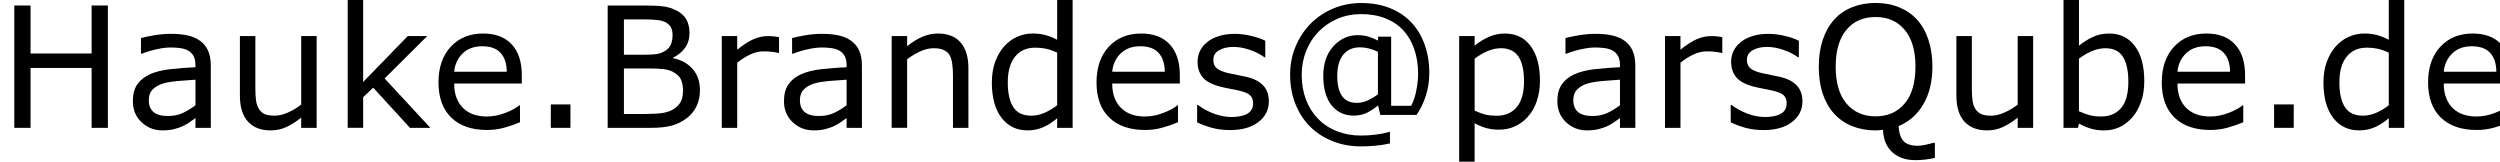
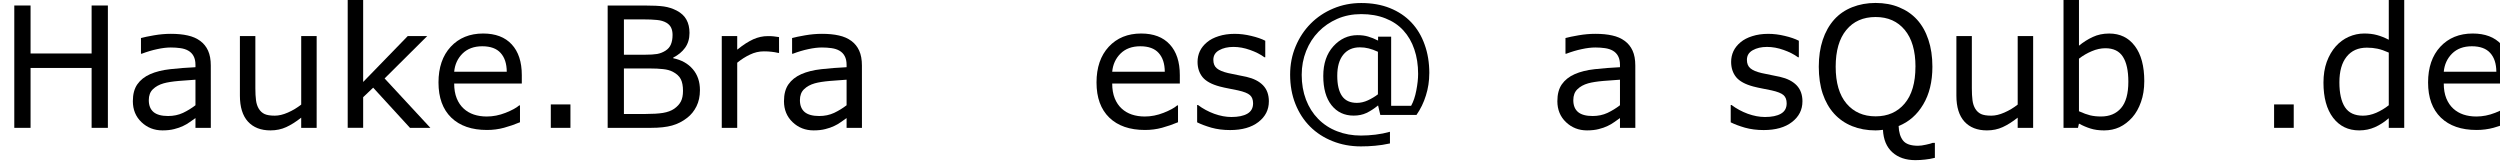
<svg xmlns="http://www.w3.org/2000/svg" width="157.24mm" height="10.17mm" version="1.1" viewBox="0 0 157.24 10.17">
  <g transform="translate(-27.994 -23.598)" stroke-width=".265">
    <path d="m34.779 31.639h-1.023v-3.767h-3.84v3.767h-1.023v-7.695h1.023v3.018h3.84v-3.018h1.023z" />
    <path d="m41.254 31.639h-0.966v-0.615q-0.129 0.088-0.351 0.248-0.217 0.155-0.424 0.248-0.243 0.119-0.558 0.196-0.315 0.083-0.739 0.083-0.78 0-1.323-0.517-0.543-0.517-0.543-1.318 0-0.656 0.279-1.059 0.284-0.408 0.806-0.641 0.527-0.233 1.266-0.315 0.739-0.083 1.587-0.124v-0.15q0-0.331-0.119-0.548-0.114-0.217-0.331-0.341-0.207-0.119-0.496-0.16-0.289-0.041-0.605-0.041-0.382 0-0.853 0.103-0.47 0.098-0.972 0.289h-0.052v-0.987q0.284-0.078 0.822-0.171 0.537-0.093 1.059-0.093 0.61 0 1.059 0.103 0.455 0.098 0.785 0.341 0.326 0.238 0.496 0.615 0.171 0.377 0.171 0.935zm-0.966-1.421v-1.607q-0.444 0.026-1.049 0.078-0.599 0.052-0.951 0.15-0.419 0.119-0.677 0.372-0.258 0.248-0.258 0.687 0 0.496 0.3 0.749 0.3 0.248 0.915 0.248 0.512 0 0.935-0.196 0.424-0.202 0.785-0.481z" />
    <path d="m47.91 31.639h-0.972v-0.641q-0.491 0.388-0.941 0.594-0.45 0.207-0.992 0.207-0.909 0-1.416-0.553-0.506-0.558-0.506-1.633v-3.747h0.972v3.287q0 0.439 0.041 0.754 0.041 0.31 0.176 0.532 0.14 0.227 0.362 0.331 0.222 0.103 0.646 0.103 0.377 0 0.822-0.196 0.45-0.196 0.837-0.501v-4.31h0.972z" />
    <path d="m55.062 31.639h-1.282l-2.315-2.527-0.63 0.599v1.927h-0.972v-8.041h0.972v5.157l2.806-2.889h1.225l-2.682 2.667z" />
    <path d="m60.813 28.854h-4.253q0 0.532 0.16 0.93 0.16 0.393 0.439 0.646 0.269 0.248 0.636 0.372 0.372 0.124 0.816 0.124 0.589 0 1.183-0.233 0.599-0.238 0.853-0.465h0.052v1.059q-0.491 0.207-1.002 0.346-0.512 0.14-1.075 0.14-1.437 0-2.243-0.775-0.806-0.78-0.806-2.212 0-1.416 0.77-2.248 0.775-0.832 2.036-0.832 1.168 0 1.798 0.682 0.636 0.682 0.636 1.938zm-0.946-0.744q-0.005-0.765-0.388-1.183-0.377-0.419-1.152-0.419-0.78 0-1.245 0.46-0.46 0.46-0.522 1.142z" />
    <path d="m63.872 31.639h-1.235v-1.473h1.235z" />
    <path d="m72.017 29.272q0 0.574-0.217 1.013-0.217 0.439-0.584 0.723-0.434 0.341-0.956 0.486-0.517 0.145-1.318 0.145h-2.728v-7.695h2.279q0.842 0 1.261 0.062t0.801 0.258q0.424 0.222 0.615 0.574 0.191 0.346 0.191 0.832 0 0.548-0.279 0.935-0.279 0.382-0.744 0.615v0.041q0.78 0.16 1.23 0.687 0.45 0.522 0.45 1.323zm-1.721-3.467q0-0.279-0.093-0.47t-0.3-0.31q-0.243-0.14-0.589-0.171-0.346-0.036-0.858-0.036h-1.22v2.222h1.323q0.481 0 0.765-0.047 0.284-0.052 0.527-0.207 0.243-0.155 0.341-0.398 0.103-0.248 0.103-0.584zm0.656 3.509q0-0.465-0.14-0.739-0.14-0.274-0.506-0.465-0.248-0.129-0.605-0.165-0.351-0.041-0.858-0.041h-1.607v2.863h1.354q0.672 0 1.101-0.067 0.429-0.072 0.703-0.258 0.289-0.202 0.424-0.46 0.134-0.258 0.134-0.667z" />
    <path d="m76.993 26.926h-0.052q-0.217-0.052-0.424-0.072-0.202-0.026-0.481-0.026-0.45 0-0.868 0.202-0.419 0.196-0.806 0.512v4.098h-0.972v-5.772h0.972v0.853q0.579-0.465 1.018-0.656 0.444-0.196 0.904-0.196 0.253 0 0.367 0.015 0.114 0.01 0.341 0.047z" />
    <path d="m82.207 31.639h-0.966v-0.615q-0.129 0.088-0.351 0.248-0.217 0.155-0.424 0.248-0.243 0.119-0.558 0.196-0.315 0.083-0.739 0.083-0.78 0-1.323-0.517-0.543-0.517-0.543-1.318 0-0.656 0.279-1.059 0.284-0.408 0.806-0.641 0.527-0.233 1.266-0.315 0.739-0.083 1.587-0.124v-0.15q0-0.331-0.119-0.548-0.114-0.217-0.331-0.341-0.207-0.119-0.496-0.16-0.289-0.041-0.605-0.041-0.382 0-0.853 0.103-0.47 0.098-0.972 0.289h-0.052v-0.987q0.284-0.078 0.822-0.171 0.537-0.093 1.059-0.093 0.61 0 1.059 0.103 0.455 0.098 0.785 0.341 0.326 0.238 0.496 0.615 0.171 0.377 0.171 0.935zm-0.966-1.421v-1.607q-0.444 0.026-1.049 0.078-0.599 0.052-0.951 0.15-0.419 0.119-0.677 0.372-0.258 0.248-0.258 0.687 0 0.496 0.3 0.749 0.3 0.248 0.915 0.248 0.512 0 0.935-0.196 0.424-0.202 0.785-0.481z" />
-     <path d="m88.904 31.639h-0.972v-3.287q0-0.398-0.047-0.744-0.047-0.351-0.171-0.548-0.129-0.217-0.372-0.32-0.243-0.109-0.63-0.109-0.398 0-0.832 0.196-0.434 0.196-0.832 0.501v4.31h-0.972v-5.772h0.972v0.641q0.455-0.377 0.941-0.589t0.997-0.212q0.935 0 1.426 0.563 0.491 0.563 0.491 1.623z" />
-     <path d="m95.457 31.639h-0.972v-0.605q-0.419 0.362-0.873 0.563-0.455 0.202-0.987 0.202-1.034 0-1.643-0.796-0.605-0.796-0.605-2.207 0-0.734 0.207-1.307 0.212-0.574 0.568-0.977 0.351-0.393 0.816-0.599 0.47-0.207 0.972-0.207 0.455 0 0.806 0.098 0.351 0.093 0.739 0.295v-2.501h0.972zm-0.972-1.421v-3.312q-0.393-0.176-0.703-0.243-0.31-0.067-0.677-0.067-0.816 0-1.271 0.568t-0.455 1.612q0 1.028 0.351 1.566 0.351 0.532 1.127 0.532 0.413 0 0.837-0.181 0.424-0.186 0.791-0.475z" />
    <path d="m102.2 28.854h-4.253q0 0.532 0.16 0.93 0.16 0.393 0.439 0.646 0.269 0.248 0.636 0.372 0.372 0.124 0.816 0.124 0.589 0 1.183-0.233 0.599-0.238 0.853-0.465h0.052v1.059q-0.491 0.207-1.002 0.346-0.512 0.14-1.075 0.14-1.437 0-2.243-0.775-0.806-0.78-0.806-2.212 0-1.416 0.77-2.248 0.775-0.832 2.036-0.832 1.168 0 1.798 0.682 0.636 0.682 0.636 1.938zm-0.946-0.744q-5e-3 -0.765-0.388-1.183-0.377-0.419-1.152-0.419-0.78 0-1.245 0.46-0.46 0.46-0.522 1.142z" />
    <path d="m107.8 29.975q0 0.791-0.656 1.297-0.651 0.506-1.783 0.506-0.641 0-1.178-0.15-0.532-0.155-0.894-0.336v-1.09h0.052q0.46 0.346 1.023 0.553 0.563 0.202 1.08 0.202 0.641 0 1.002-0.207t0.362-0.651q0-0.341-0.196-0.517-0.196-0.176-0.754-0.3-0.207-0.047-0.543-0.109-0.331-0.062-0.605-0.134-0.76-0.202-1.08-0.589-0.315-0.393-0.315-0.961 0-0.357 0.145-0.672 0.15-0.315 0.45-0.563 0.289-0.243 0.734-0.382 0.45-0.145 1.002-0.145 0.517 0 1.044 0.129 0.532 0.124 0.884 0.305v1.039h-0.052q-0.372-0.274-0.904-0.46-0.532-0.191-1.044-0.191-0.532 0-0.899 0.207-0.367 0.202-0.367 0.605 0 0.357 0.222 0.537 0.217 0.181 0.703 0.295 0.269 0.062 0.599 0.124 0.336 0.062 0.558 0.114 0.677 0.155 1.044 0.532 0.367 0.382 0.367 1.013z" />
    <path d="m117.89 28.213q0 0.718-0.212 1.39-0.207 0.672-0.594 1.225h-2.274l-0.14-0.599q-0.382 0.31-0.734 0.475-0.351 0.165-0.806 0.165-0.868 0-1.39-0.656-0.517-0.656-0.517-1.835 0-1.173 0.636-1.871 0.636-0.698 1.519-0.698 0.377 0 0.667 0.088 0.289 0.083 0.625 0.253v-0.248h0.822v4.351h1.256q0.217-0.388 0.326-0.966 0.114-0.584 0.114-1.044 0-0.847-0.238-1.54-0.233-0.692-0.687-1.189t-1.127-0.76q-0.672-0.269-1.524-0.269-0.827 0-1.514 0.3-0.682 0.3-1.173 0.806-0.496 0.506-0.78 1.214-0.279 0.703-0.279 1.499 0 0.853 0.269 1.561 0.269 0.703 0.76 1.204 0.512 0.522 1.199 0.785 0.687 0.269 1.499 0.269 0.444 0 0.915-0.057 0.475-0.057 0.909-0.181v0.734q-0.501 0.109-0.935 0.145-0.434 0.041-0.894 0.041-0.961 0-1.783-0.331-0.822-0.326-1.411-0.915-0.594-0.594-0.925-1.426-0.331-0.832-0.331-1.84 0-0.956 0.346-1.778 0.346-0.827 0.946-1.431 0.599-0.605 1.421-0.951t1.757-0.346q1.013 0 1.809 0.32 0.796 0.32 1.344 0.899 0.548 0.579 0.837 1.395 0.295 0.811 0.295 1.809zm-3.23 1.318v-2.677q-0.326-0.15-0.584-0.212-0.258-0.067-0.553-0.067-0.667 0-1.044 0.465-0.377 0.465-0.377 1.323 0 0.842 0.3 1.276 0.3 0.429 0.935 0.429 0.346 0 0.692-0.16t0.63-0.377z" />
-     <path d="m124.85 28.683q0 0.703-0.202 1.287-0.202 0.579-0.568 0.982-0.341 0.382-0.806 0.594-0.46 0.207-0.977 0.207-0.45 0-0.816-0.098-0.362-0.098-0.739-0.305v2.418h-0.972v-7.901h0.972v0.605q0.388-0.326 0.868-0.543 0.486-0.222 1.034-0.222 1.044 0 1.623 0.791 0.584 0.785 0.584 2.186zm-1.002 0.026q0-1.044-0.357-1.561-0.357-0.517-1.095-0.517-0.419 0-0.842 0.181-0.424 0.181-0.811 0.475v3.271q0.413 0.186 0.708 0.253 0.3 0.067 0.677 0.067 0.811 0 1.266-0.548 0.455-0.548 0.455-1.623z" />
    <path d="m130.85 31.639h-0.966v-0.615q-0.129 0.088-0.351 0.248-0.217 0.155-0.424 0.248-0.243 0.119-0.558 0.196-0.315 0.083-0.739 0.083-0.78 0-1.323-0.517-0.543-0.517-0.543-1.318 0-0.656 0.279-1.059 0.284-0.408 0.806-0.641 0.527-0.233 1.266-0.315 0.739-0.083 1.587-0.124v-0.15q0-0.331-0.119-0.548-0.114-0.217-0.331-0.341-0.207-0.119-0.496-0.16-0.289-0.041-0.605-0.041-0.382 0-0.853 0.103-0.47 0.098-0.972 0.289h-0.052v-0.987q0.284-0.078 0.822-0.171 0.537-0.093 1.059-0.093 0.61 0 1.059 0.103 0.455 0.098 0.785 0.341 0.326 0.238 0.496 0.615 0.171 0.377 0.171 0.935zm-0.966-1.421v-1.607q-0.444 0.026-1.049 0.078-0.599 0.052-0.951 0.15-0.419 0.119-0.677 0.372-0.258 0.248-0.258 0.687 0 0.496 0.3 0.749 0.3 0.248 0.915 0.248 0.512 0 0.935-0.196 0.424-0.202 0.785-0.481z" />
-     <path d="m136.32 26.926h-0.052q-0.217-0.052-0.424-0.072-0.202-0.026-0.481-0.026-0.45 0-0.868 0.202-0.419 0.196-0.806 0.512v4.098h-0.972v-5.772h0.972v0.853q0.579-0.465 1.018-0.656 0.444-0.196 0.904-0.196 0.253 0 0.367 0.015 0.114 0.01 0.341 0.047z" />
    <path d="m141.36 29.975q0 0.791-0.656 1.297-0.651 0.506-1.783 0.506-0.641 0-1.178-0.15-0.532-0.155-0.894-0.336v-1.09h0.052q0.46 0.346 1.023 0.553 0.563 0.202 1.08 0.202 0.641 0 1.002-0.207 0.362-0.207 0.362-0.651 0-0.341-0.196-0.517-0.196-0.176-0.754-0.3-0.207-0.047-0.543-0.109-0.331-0.062-0.605-0.134-0.76-0.202-1.08-0.589-0.315-0.393-0.315-0.961 0-0.357 0.145-0.672 0.15-0.315 0.45-0.563 0.289-0.243 0.734-0.382 0.45-0.145 1.002-0.145 0.517 0 1.044 0.129 0.532 0.124 0.884 0.305v1.039h-0.052q-0.372-0.274-0.904-0.46-0.532-0.191-1.044-0.191-0.532 0-0.899 0.207-0.367 0.202-0.367 0.605 0 0.357 0.222 0.537 0.217 0.181 0.703 0.295 0.269 0.062 0.599 0.124 0.336 0.062 0.558 0.114 0.677 0.155 1.044 0.532 0.367 0.382 0.367 1.013z" />
    <path d="m149.69 33.525q-0.31 0.078-0.615 0.109-0.3 0.036-0.615 0.036-0.899 0-1.447-0.496-0.543-0.491-0.589-1.411-0.124 0.021-0.243 0.026-0.114 0.01-0.222 0.01-0.811 0-1.478-0.269-0.661-0.269-1.127-0.78-0.465-0.512-0.718-1.256-0.248-0.744-0.248-1.7 0-0.941 0.248-1.685 0.248-0.749 0.723-1.282 0.455-0.506 1.127-0.775 0.677-0.269 1.473-0.269 0.827 0 1.483 0.274 0.661 0.269 1.121 0.77 0.47 0.517 0.718 1.266 0.253 0.749 0.253 1.7 0 1.411-0.579 2.377-0.574 0.966-1.545 1.354 0.021 0.589 0.279 0.915 0.258 0.326 0.941 0.326 0.212 0 0.501-0.067 0.295-0.062 0.419-0.114h0.14zm-1.22-5.731q0-1.499-0.672-2.31-0.672-0.816-1.835-0.816-1.173 0-1.845 0.816-0.667 0.811-0.667 2.31 0 1.514 0.682 2.32 0.682 0.801 1.829 0.801 1.147 0 1.824-0.801 0.682-0.806 0.682-2.32z" />
    <path d="m155.87 31.639h-0.972v-0.641q-0.491 0.388-0.941 0.594-0.45 0.207-0.992 0.207-0.909 0-1.416-0.553-0.506-0.558-0.506-1.633v-3.747h0.972v3.287q0 0.439 0.041 0.754 0.041 0.31 0.176 0.532 0.14 0.227 0.362 0.331 0.222 0.103 0.646 0.103 0.377 0 0.822-0.196 0.45-0.196 0.837-0.501v-4.31h0.972z" />
    <path d="m162.86 28.709q0 0.723-0.207 1.302-0.202 0.579-0.548 0.972-0.367 0.408-0.806 0.615-0.439 0.202-0.966 0.202-0.491 0-0.858-0.119-0.367-0.114-0.723-0.31l-0.062 0.269h-0.909v-8.041h0.972v2.873q0.408-0.336 0.868-0.548 0.46-0.217 1.034-0.217 1.023 0 1.612 0.785 0.594 0.785 0.594 2.217zm-1.002 0.026q0-1.034-0.341-1.566-0.341-0.537-1.101-0.537-0.424 0-0.858 0.186-0.434 0.181-0.806 0.47v3.307q0.413 0.186 0.708 0.258 0.3 0.072 0.677 0.072 0.806 0 1.261-0.527 0.46-0.532 0.46-1.664z" />
-     <path d="m169.2 28.854h-4.253q0 0.532 0.16 0.93 0.16 0.393 0.439 0.646 0.269 0.248 0.636 0.372 0.372 0.124 0.816 0.124 0.589 0 1.183-0.233 0.599-0.238 0.853-0.465h0.052v1.059q-0.491 0.207-1.002 0.346-0.512 0.14-1.075 0.14-1.437 0-2.243-0.775-0.806-0.78-0.806-2.212 0-1.416 0.77-2.248 0.775-0.832 2.036-0.832 1.168 0 1.798 0.682 0.636 0.682 0.636 1.938zm-0.946-0.744q-5e-3 -0.765-0.388-1.183-0.377-0.419-1.152-0.419-0.78 0-1.245 0.46-0.46 0.46-0.522 1.142z" />
    <path d="m172.26 31.639h-1.235v-1.473h1.235z" />
    <path d="m179.21 31.639h-0.972v-0.605q-0.419 0.362-0.873 0.563-0.455 0.202-0.987 0.202-1.034 0-1.643-0.796-0.605-0.796-0.605-2.207 0-0.734 0.207-1.307 0.212-0.574 0.568-0.977 0.351-0.393 0.816-0.599 0.47-0.207 0.972-0.207 0.455 0 0.806 0.098 0.351 0.093 0.739 0.295v-2.501h0.972zm-0.972-1.421v-3.312q-0.393-0.176-0.703-0.243t-0.677-0.067q-0.816 0-1.271 0.568-0.455 0.568-0.455 1.612 0 1.028 0.351 1.566 0.351 0.532 1.127 0.532 0.413 0 0.837-0.181 0.424-0.186 0.791-0.475z" />
    <path d="m185.95 28.854h-4.253q0 0.532 0.16 0.93 0.16 0.393 0.439 0.646 0.269 0.248 0.636 0.372 0.372 0.124 0.816 0.124 0.589 0 1.183-0.233 0.599-0.238 0.853-0.465h0.052v1.059q-0.491 0.207-1.002 0.346-0.512 0.14-1.075 0.14-1.437 0-2.243-0.775-0.806-0.78-0.806-2.212 0-1.416 0.77-2.248 0.775-0.832 2.036-0.832 1.168 0 1.798 0.682 0.636 0.682 0.636 1.938zm-0.946-0.744q-5e-3 -0.765-0.388-1.183-0.377-0.419-1.152-0.419-0.78 0-1.245 0.46-0.46 0.46-0.522 1.142z" />
  </g>
</svg>